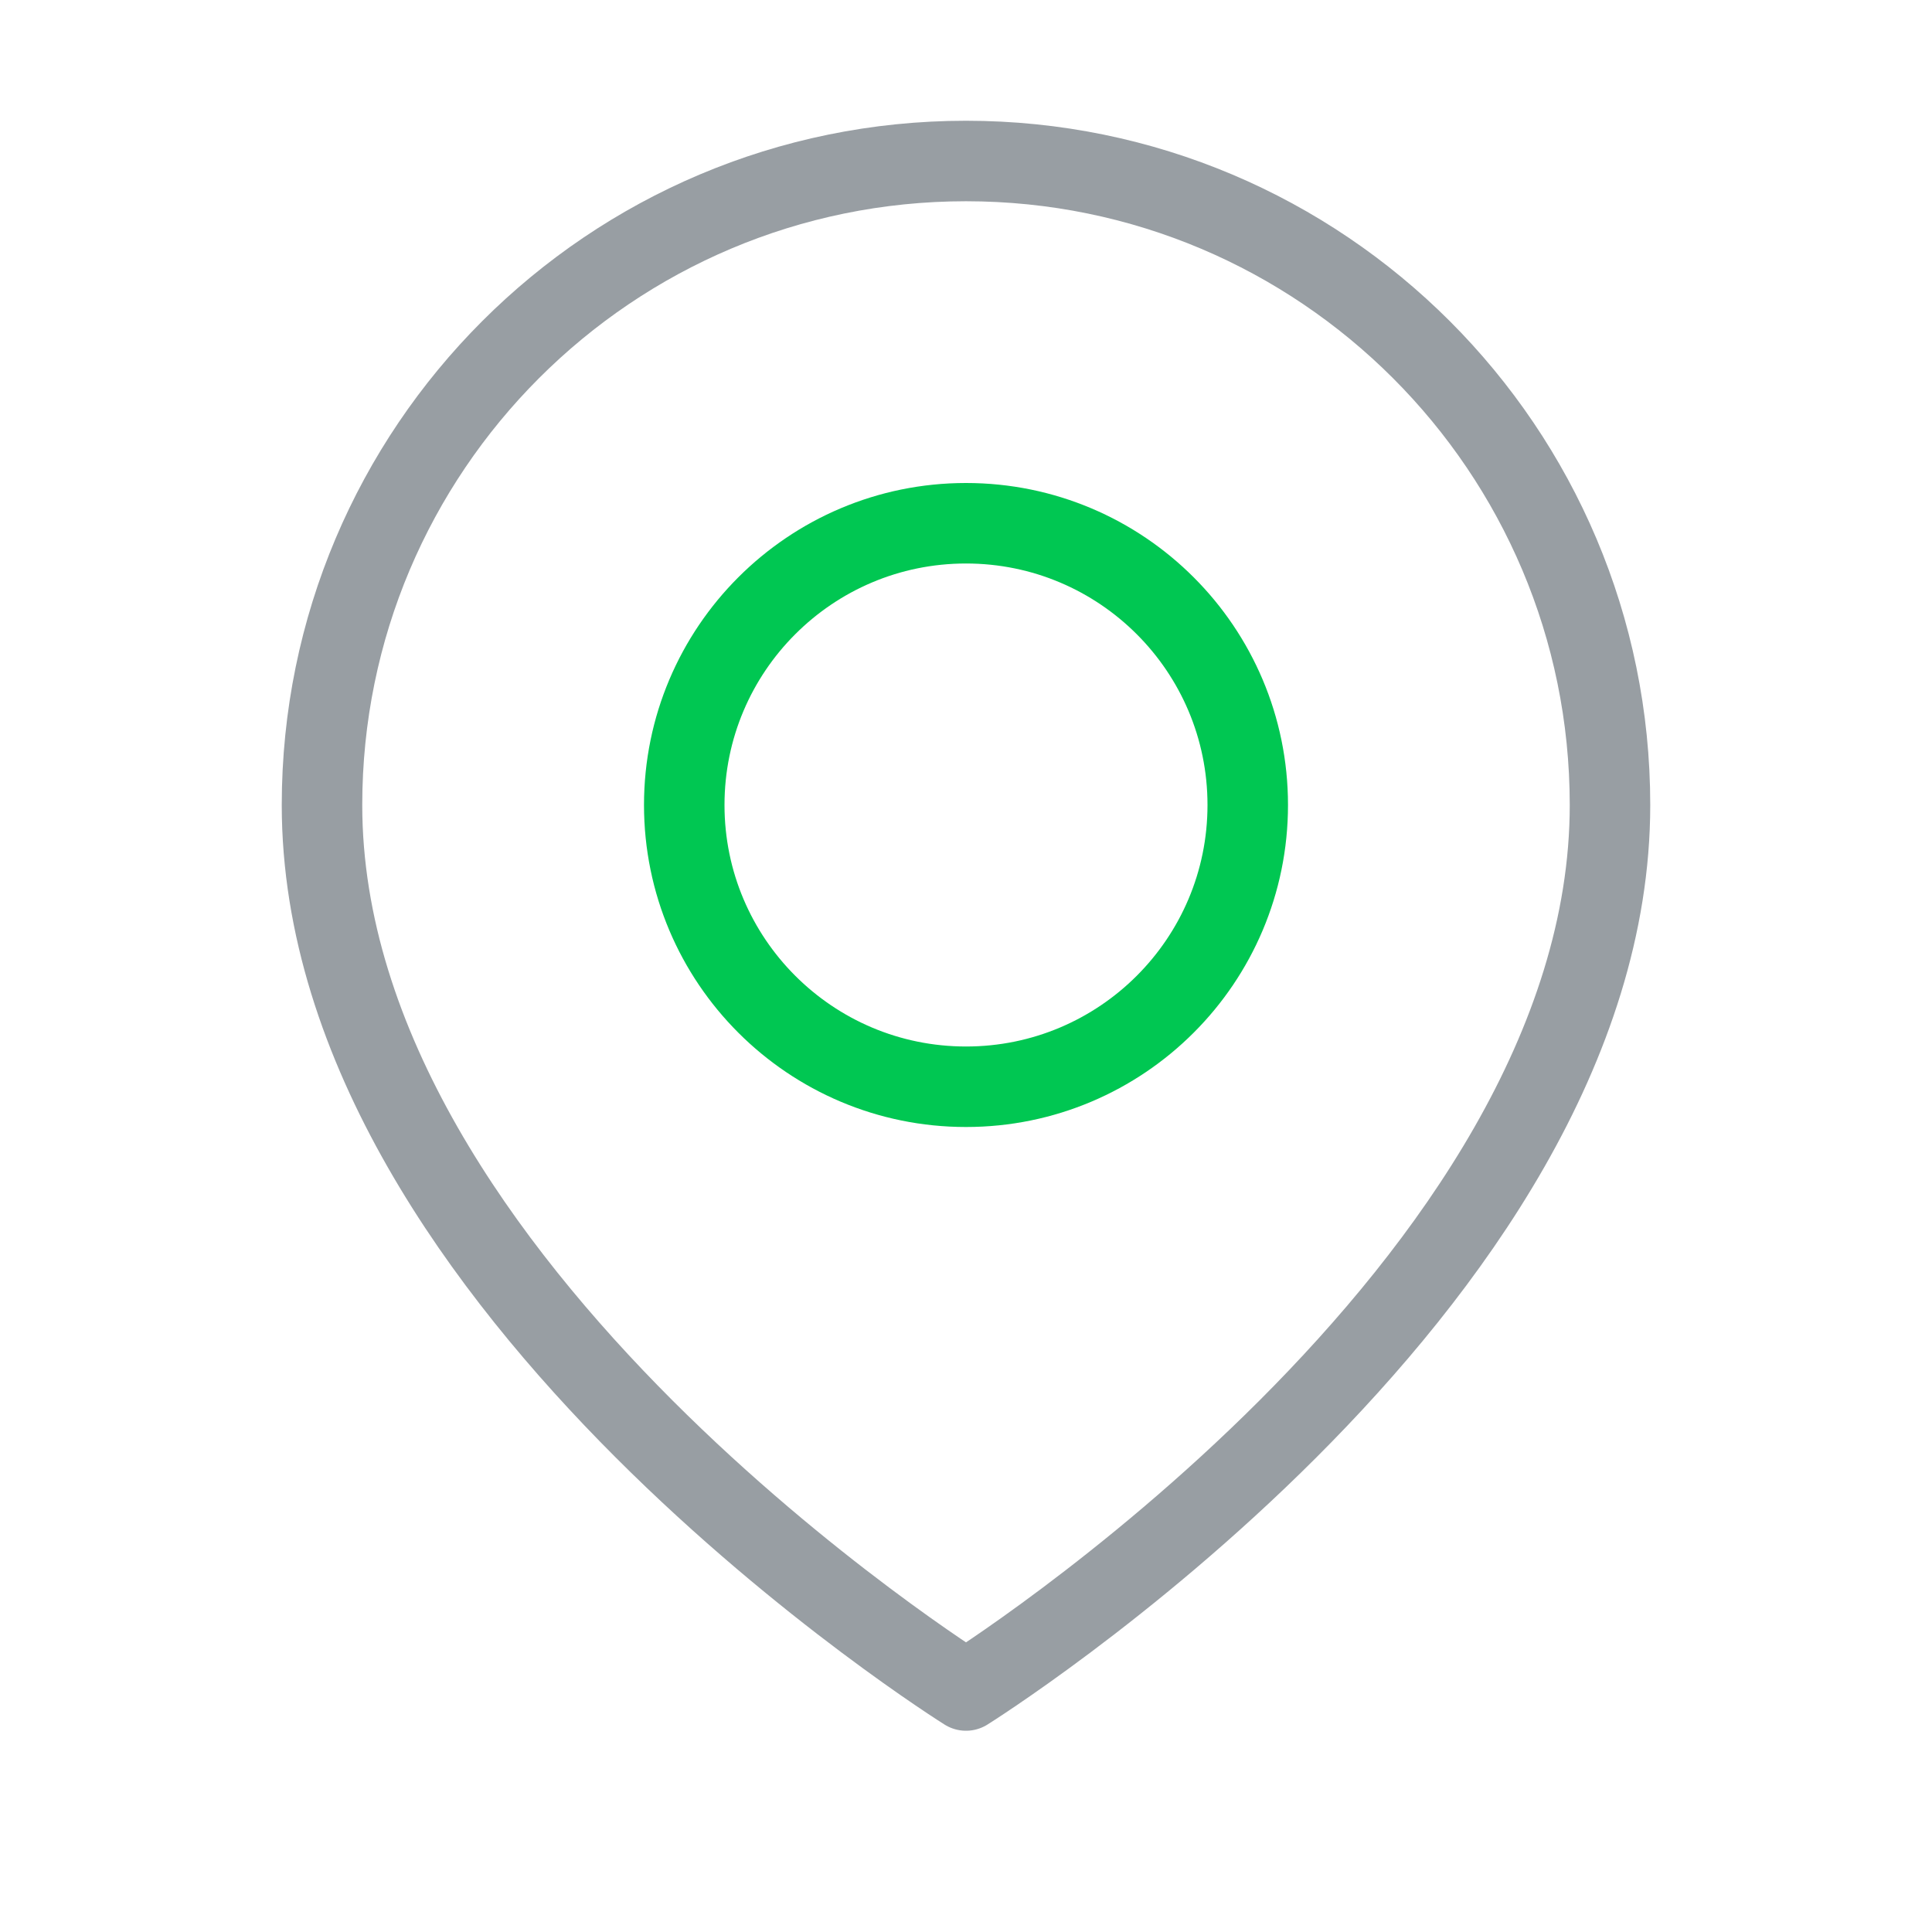
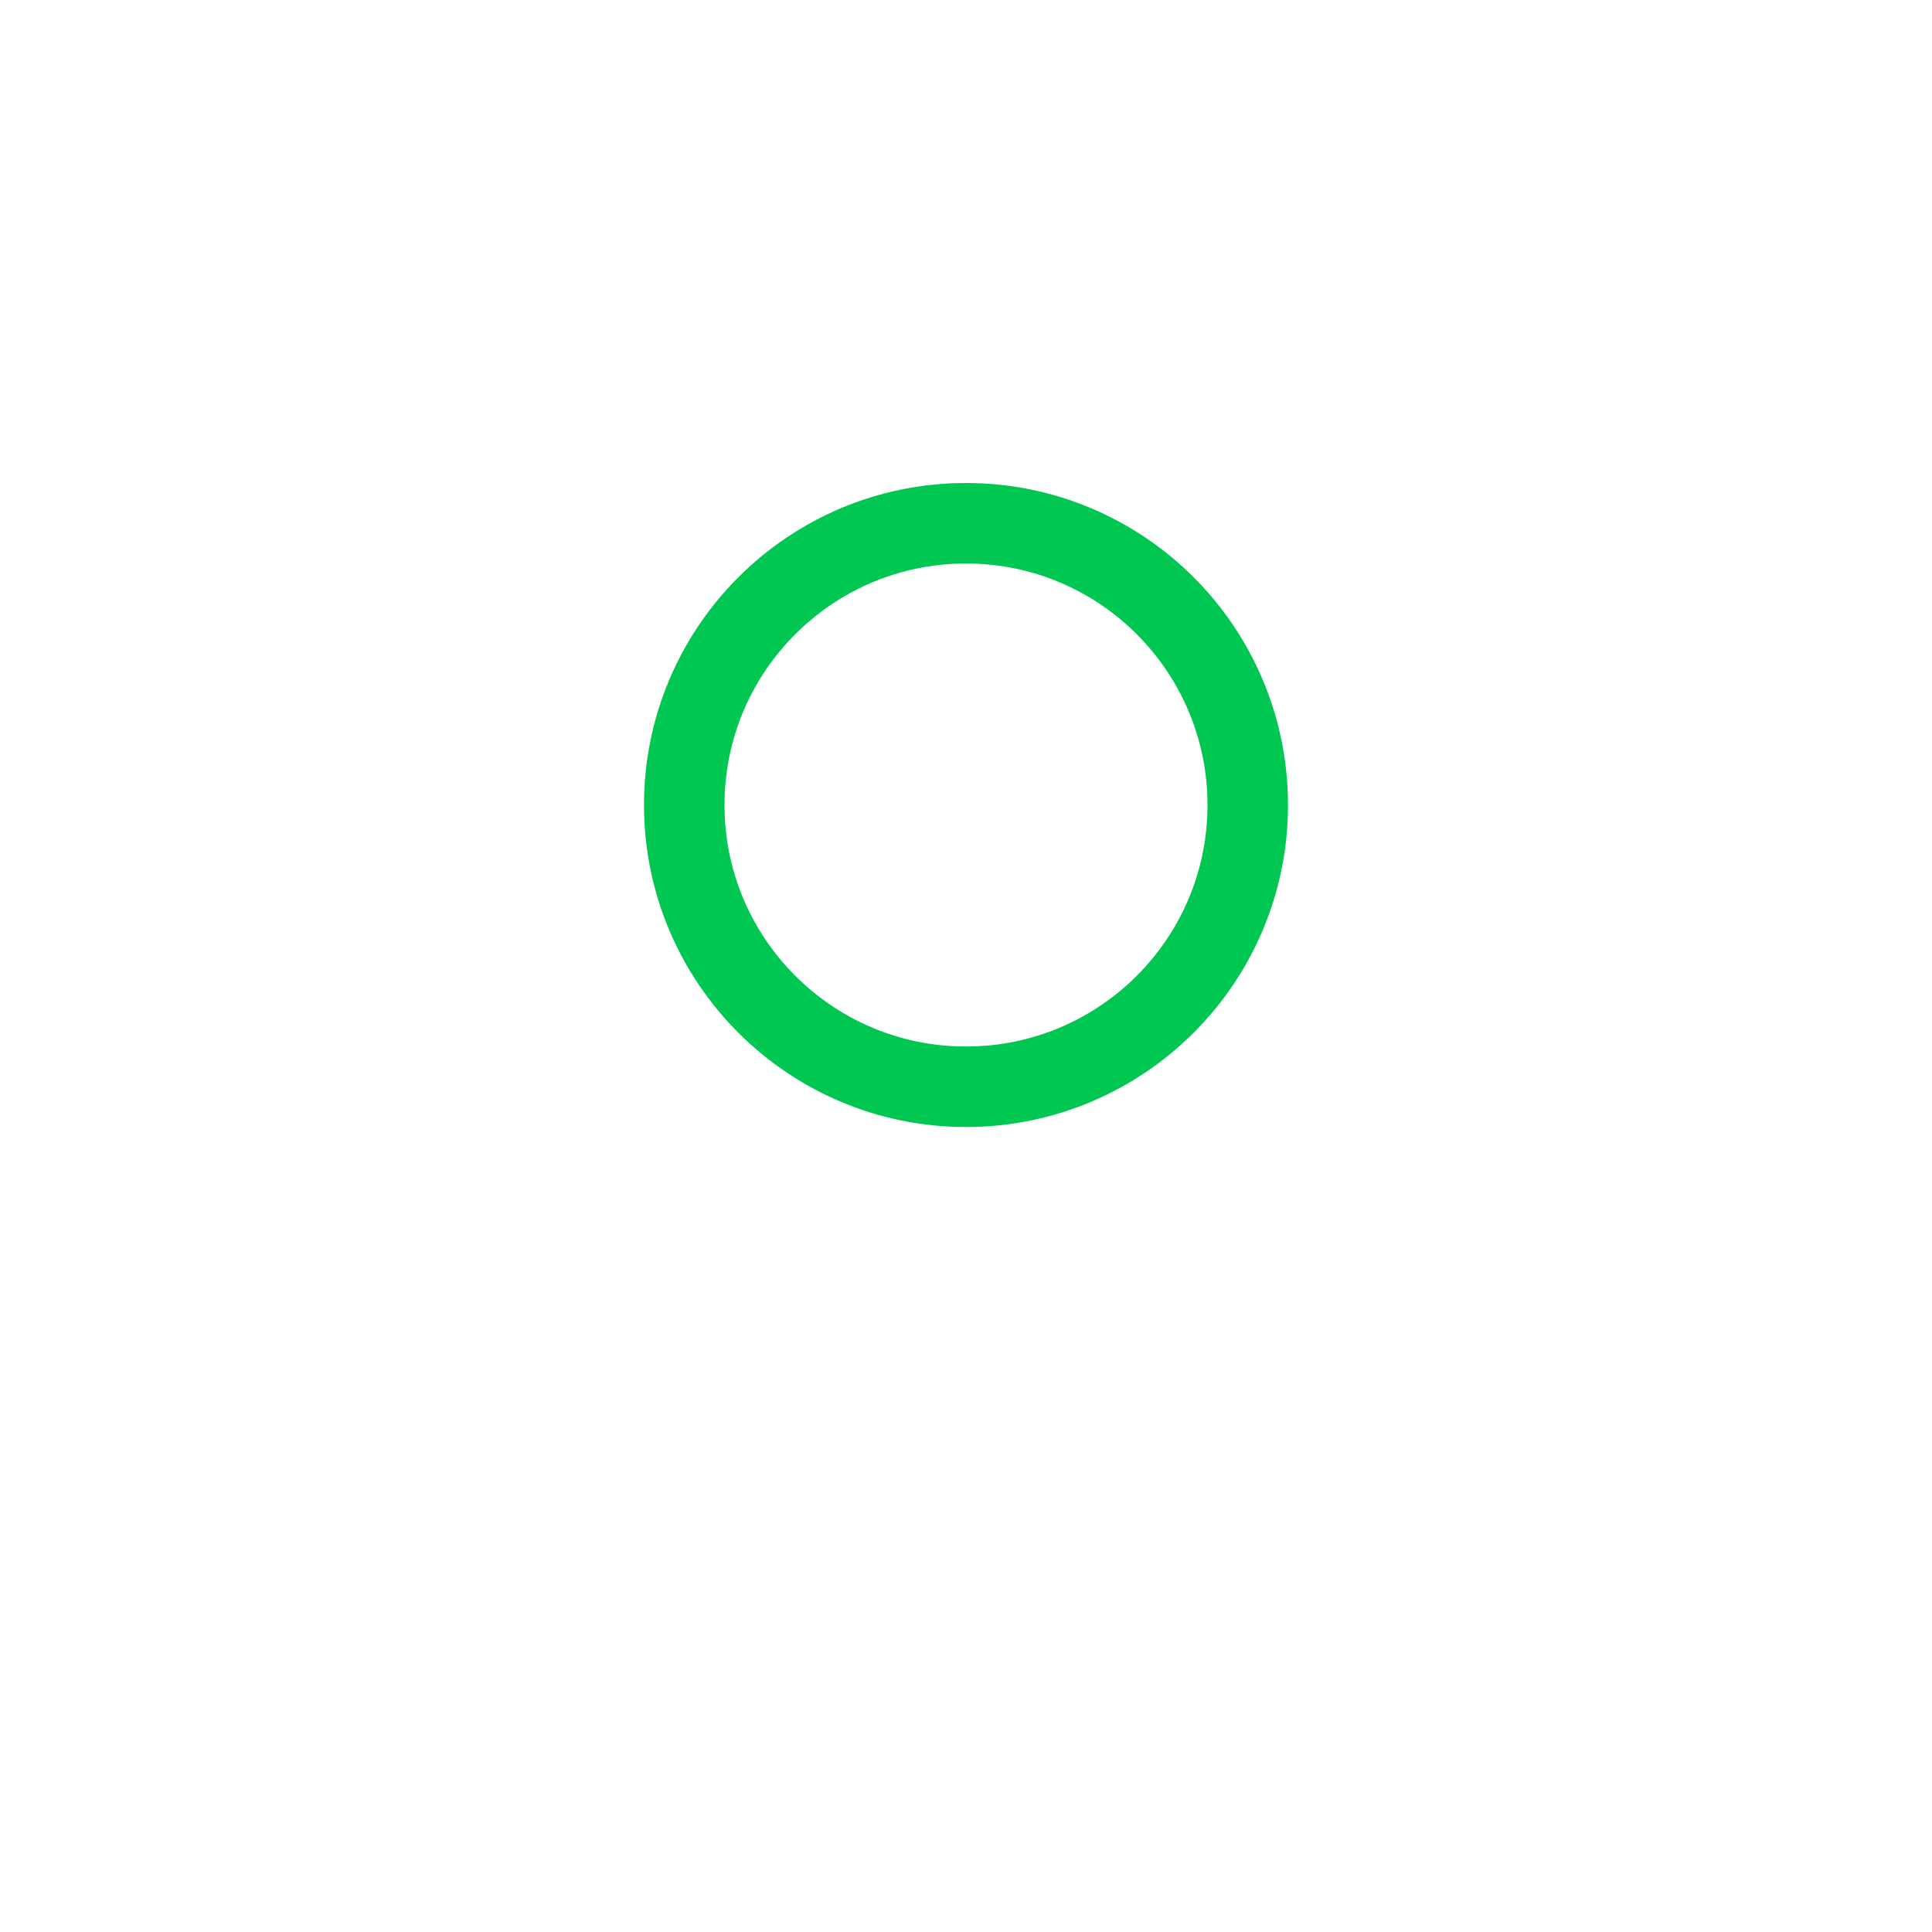
<svg xmlns="http://www.w3.org/2000/svg" width="24" height="24" viewBox="0 0 24 24" fill="none">
-   <path fill-rule="evenodd" clip-rule="evenodd" d="M20 10C20 16 12 21 12 21C12 21 4 16 4 10C4 5.582 7.582 2 12 2C16.418 2 20 5.582 20 10Z" stroke="#989EA3" stroke-linecap="round" stroke-linejoin="round" />
  <path fill-rule="evenodd" clip-rule="evenodd" d="M15.5 10C15.5 11.933 13.933 13.5 12 13.5C10.067 13.5 8.5 11.933 8.5 10C8.5 8.067 10.067 6.5 12 6.5C13.933 6.5 15.5 8.067 15.5 10Z" stroke="#00C752" stroke-linecap="round" stroke-linejoin="round" />
</svg>